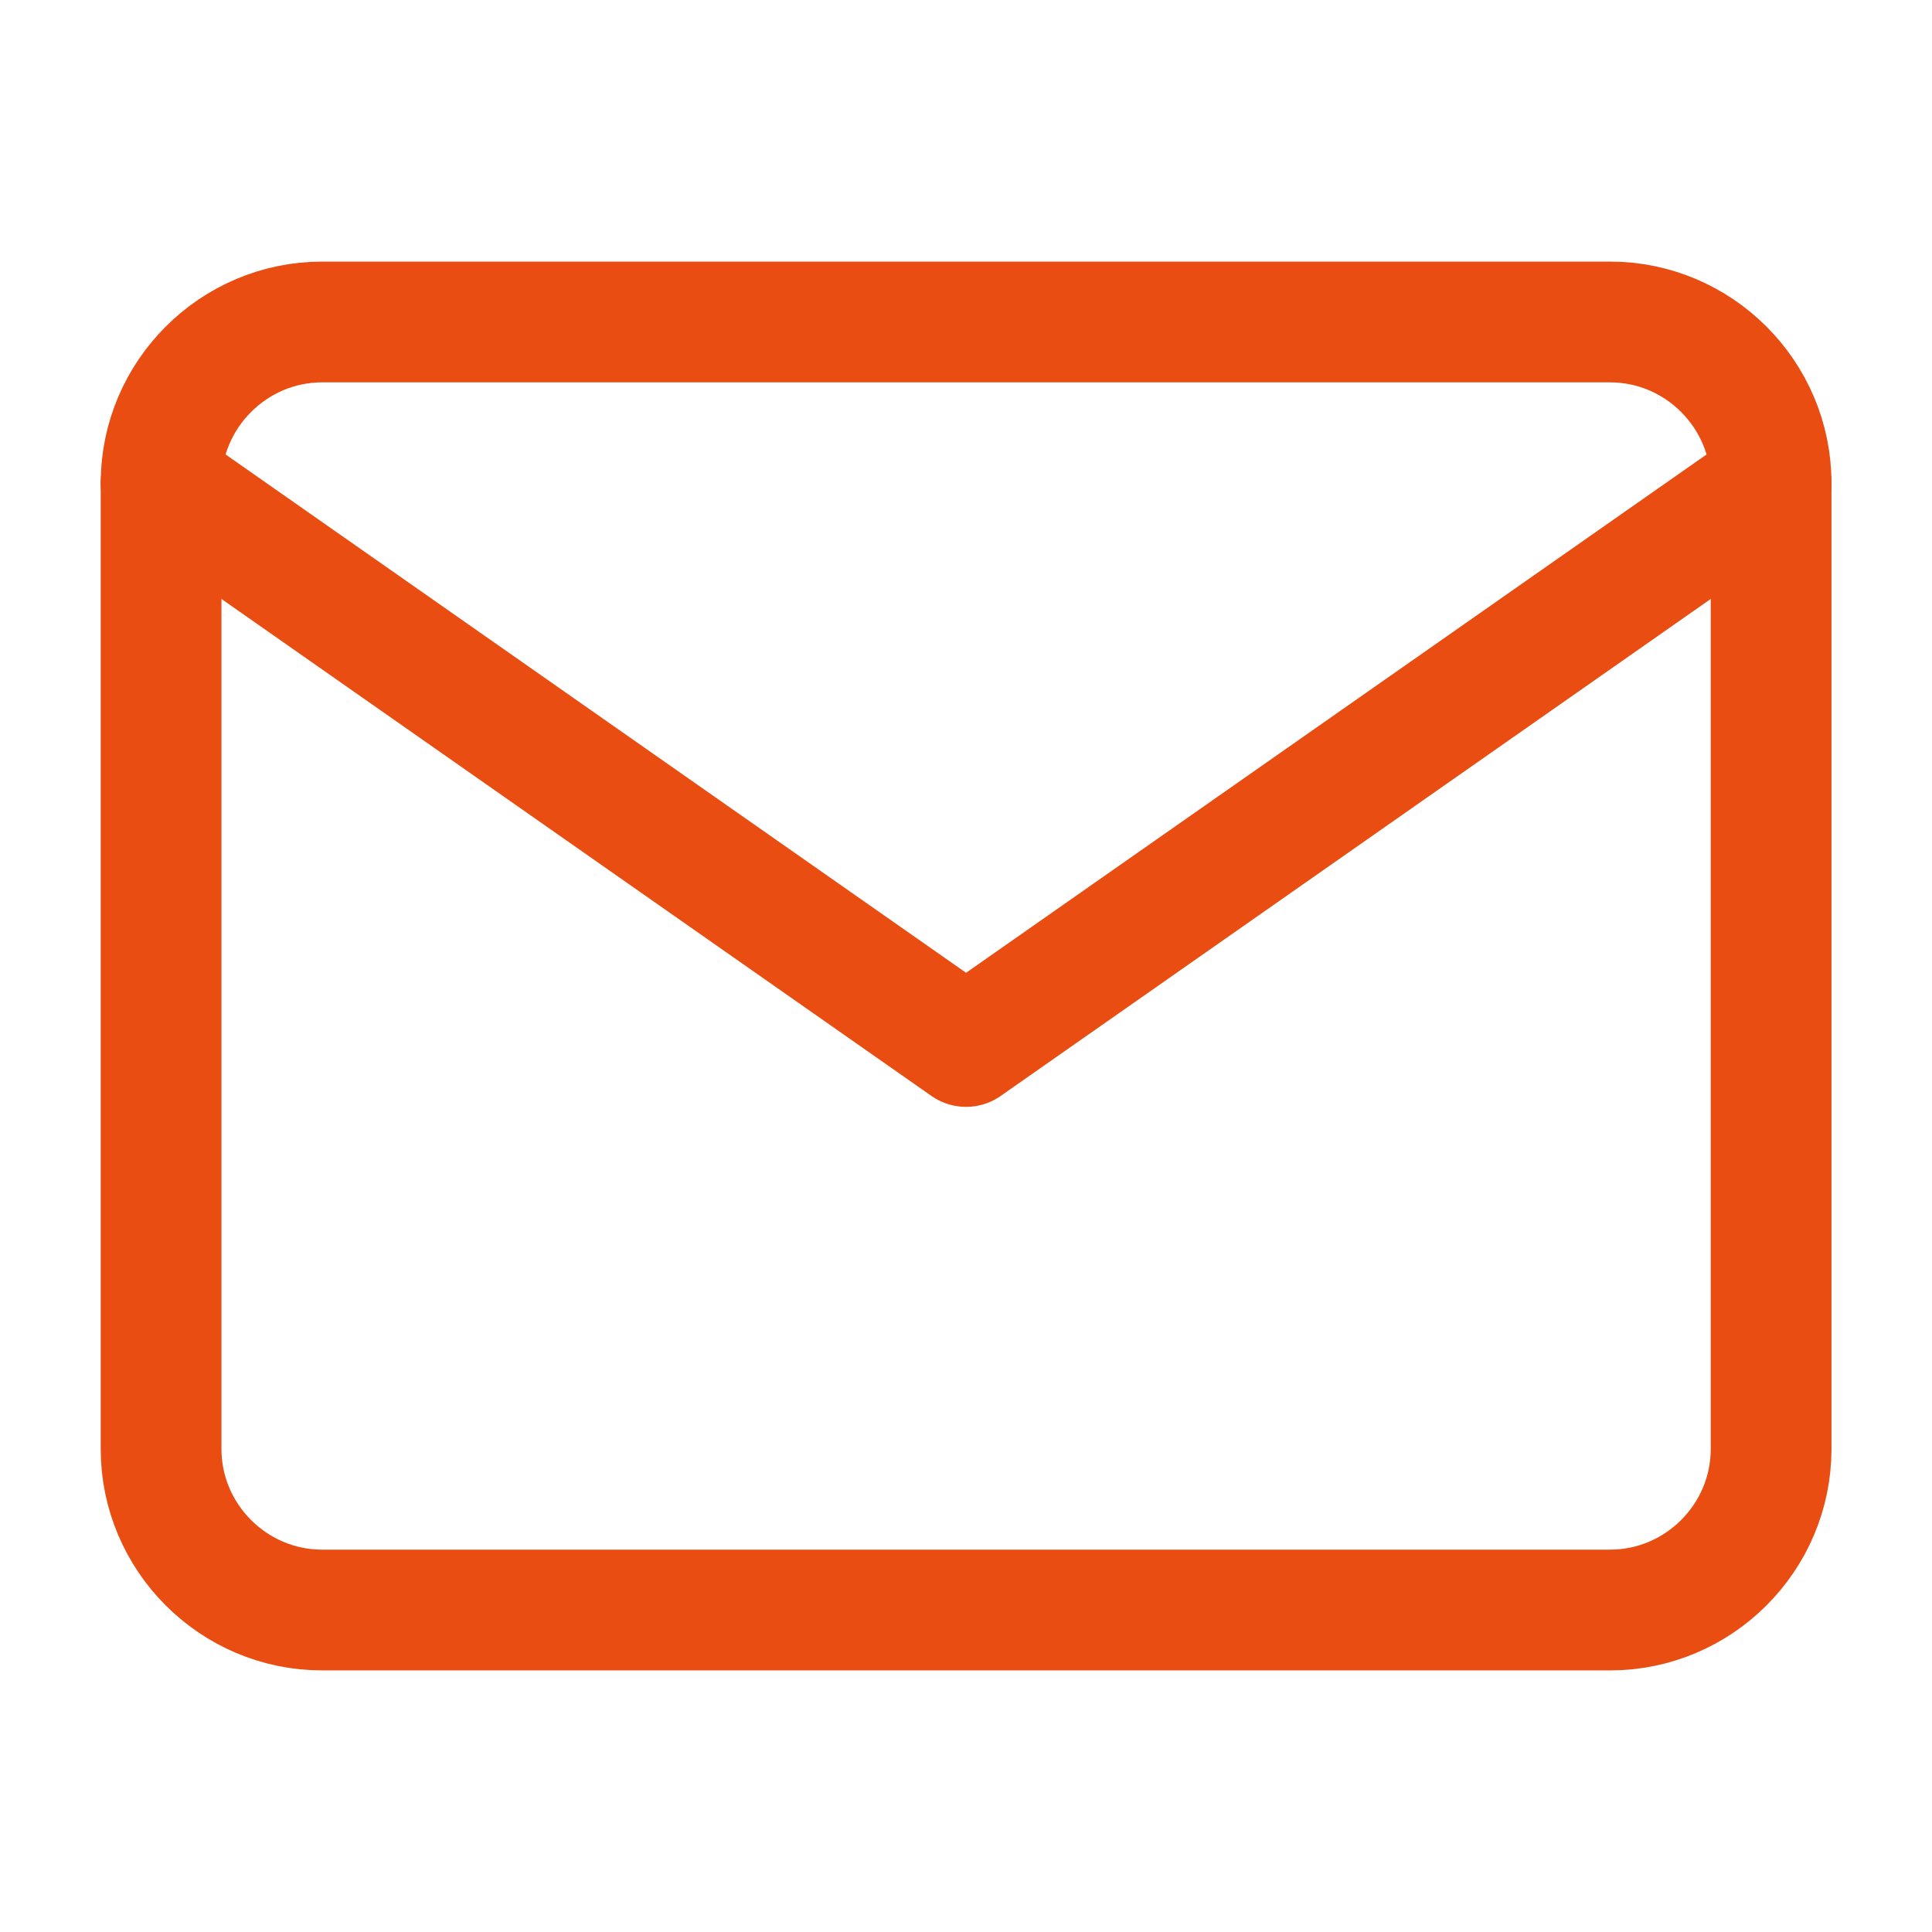
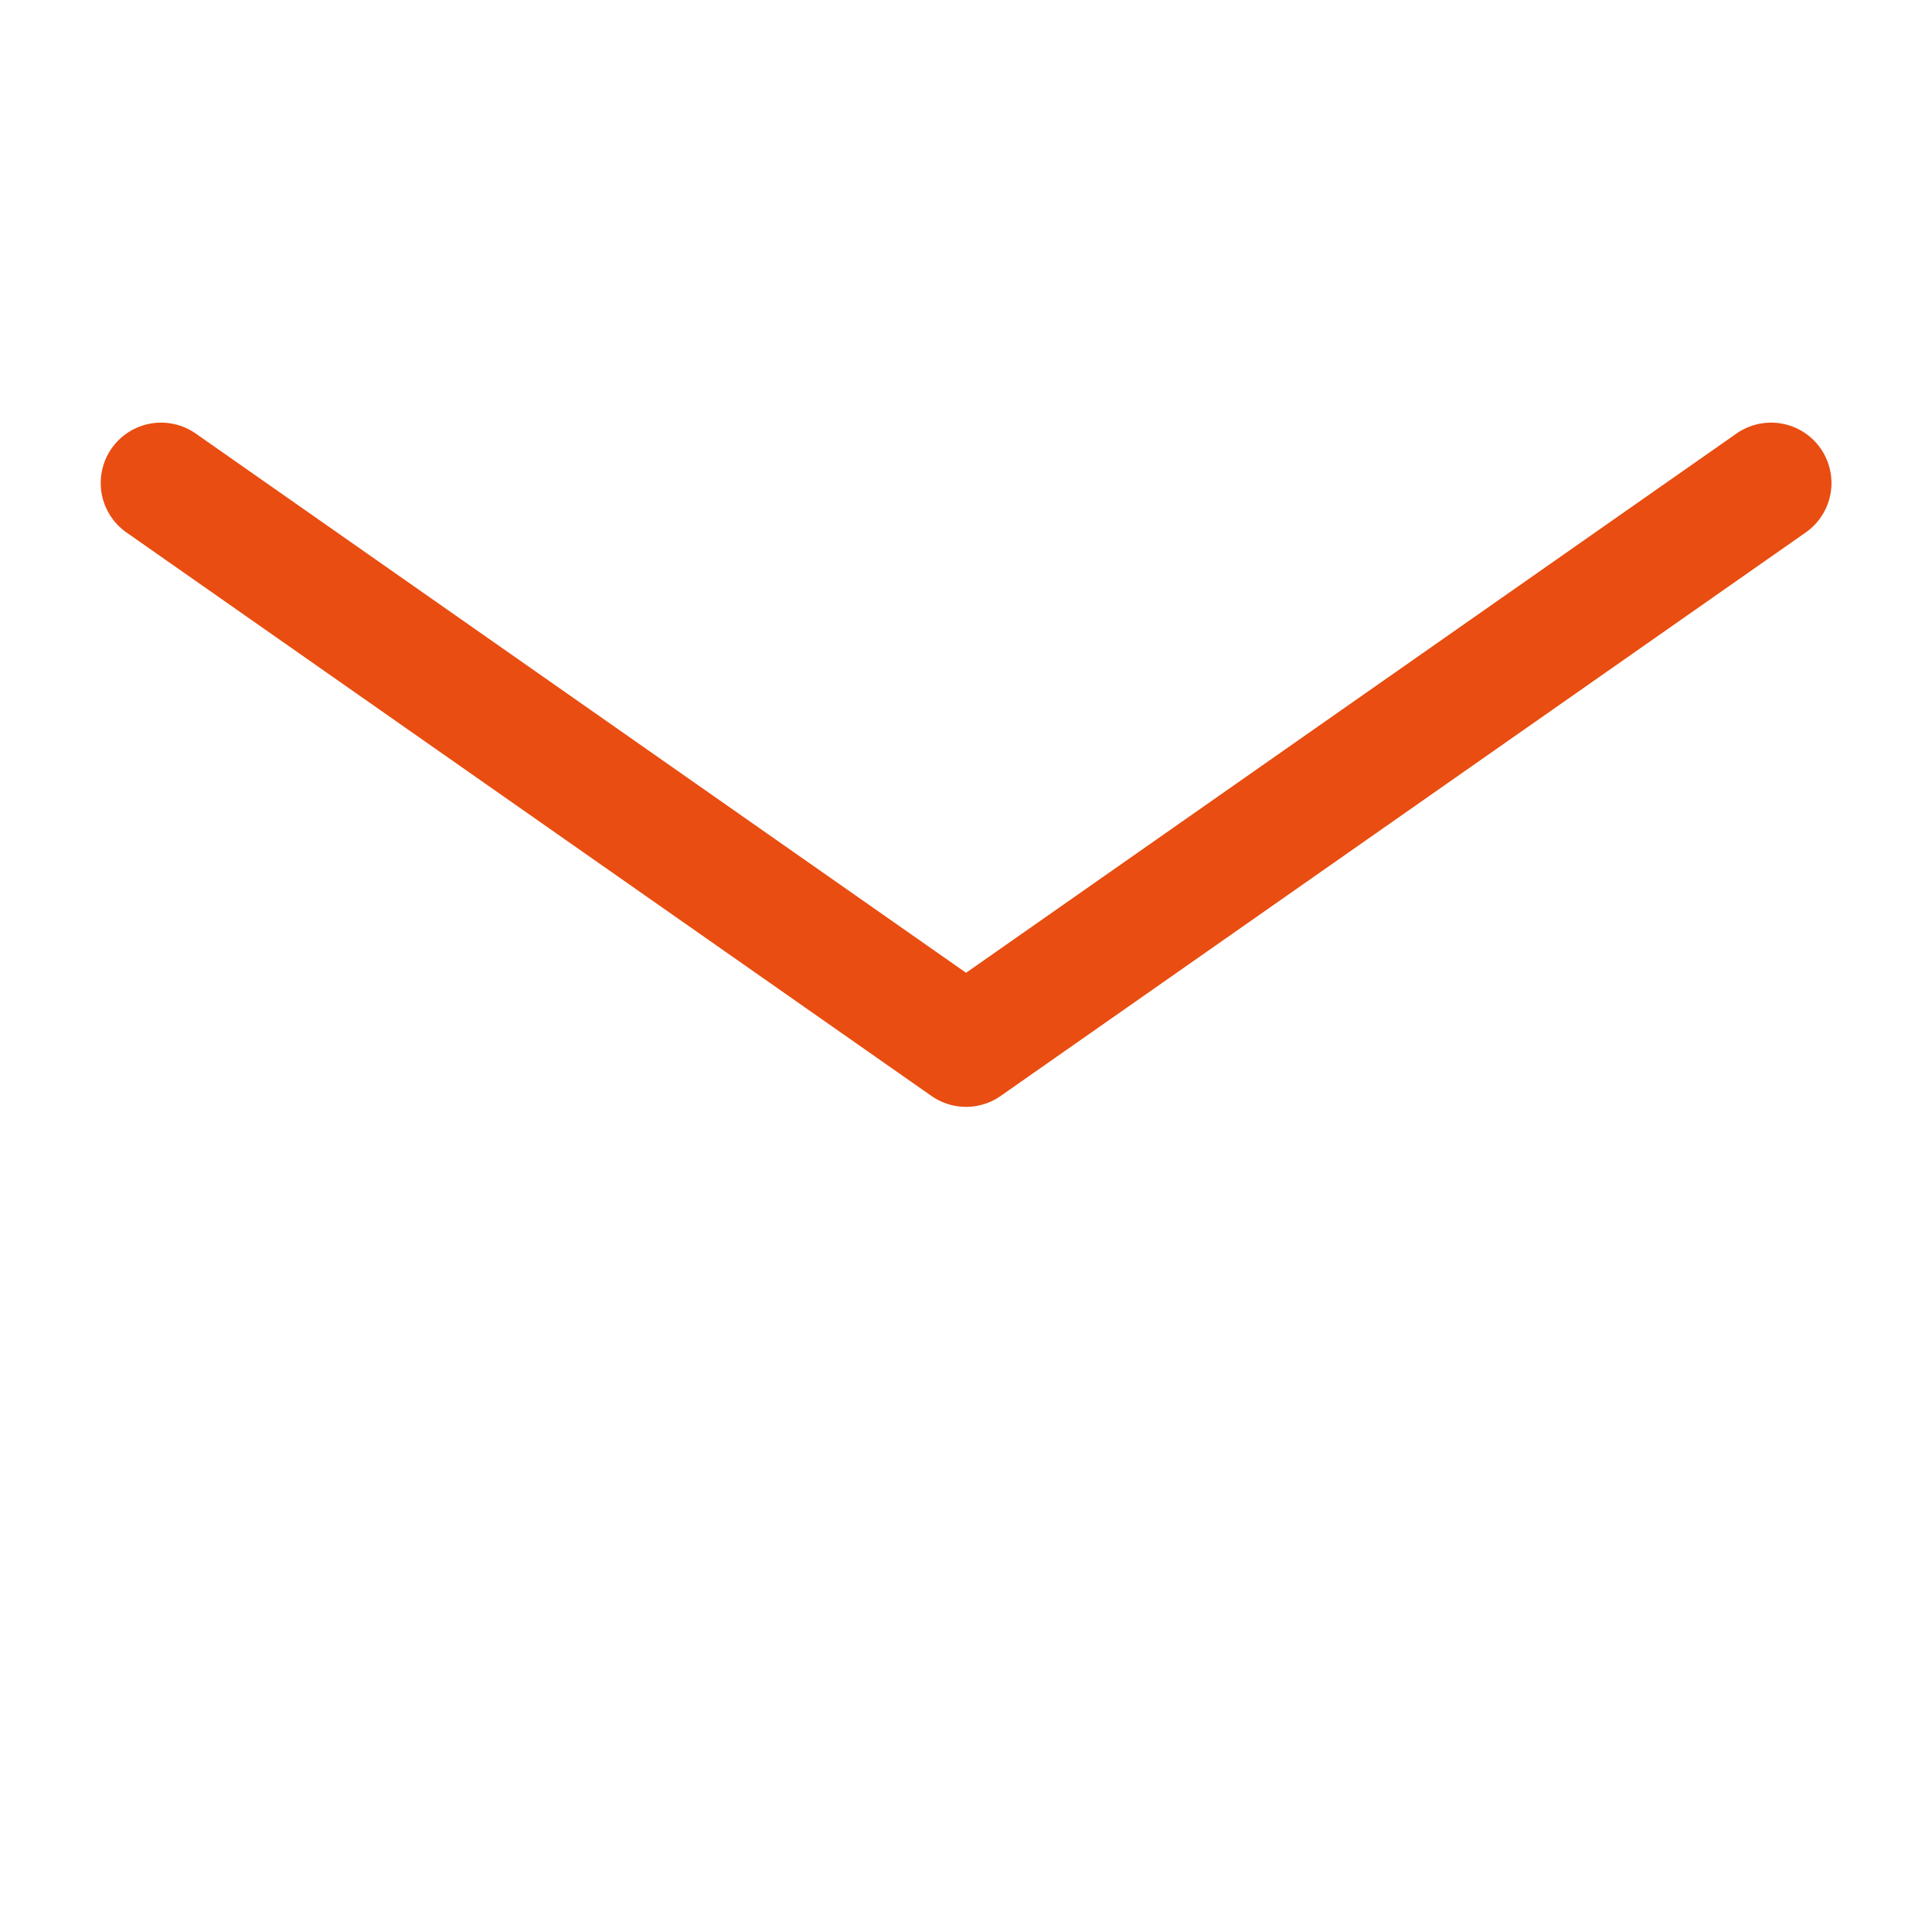
<svg xmlns="http://www.w3.org/2000/svg" width="32" height="32" viewBox="0 0 32 32" fill="none">
-   <path d="M5.335 5.333H26.668C28.135 5.333 29.335 6.534 29.335 8V24C29.335 25.467 28.135 26.667 26.668 26.667H5.335C3.868 26.667 2.668 25.467 2.668 24V8C2.668 6.534 3.868 5.333 5.335 5.333Z" stroke="#E94D11" stroke-width="2" stroke-linecap="round" stroke-linejoin="round" />
  <path d="M29.335 8L16.001 17.333L2.668 8" stroke="#E94D11" stroke-width="2" stroke-linecap="round" stroke-linejoin="round" />
</svg>